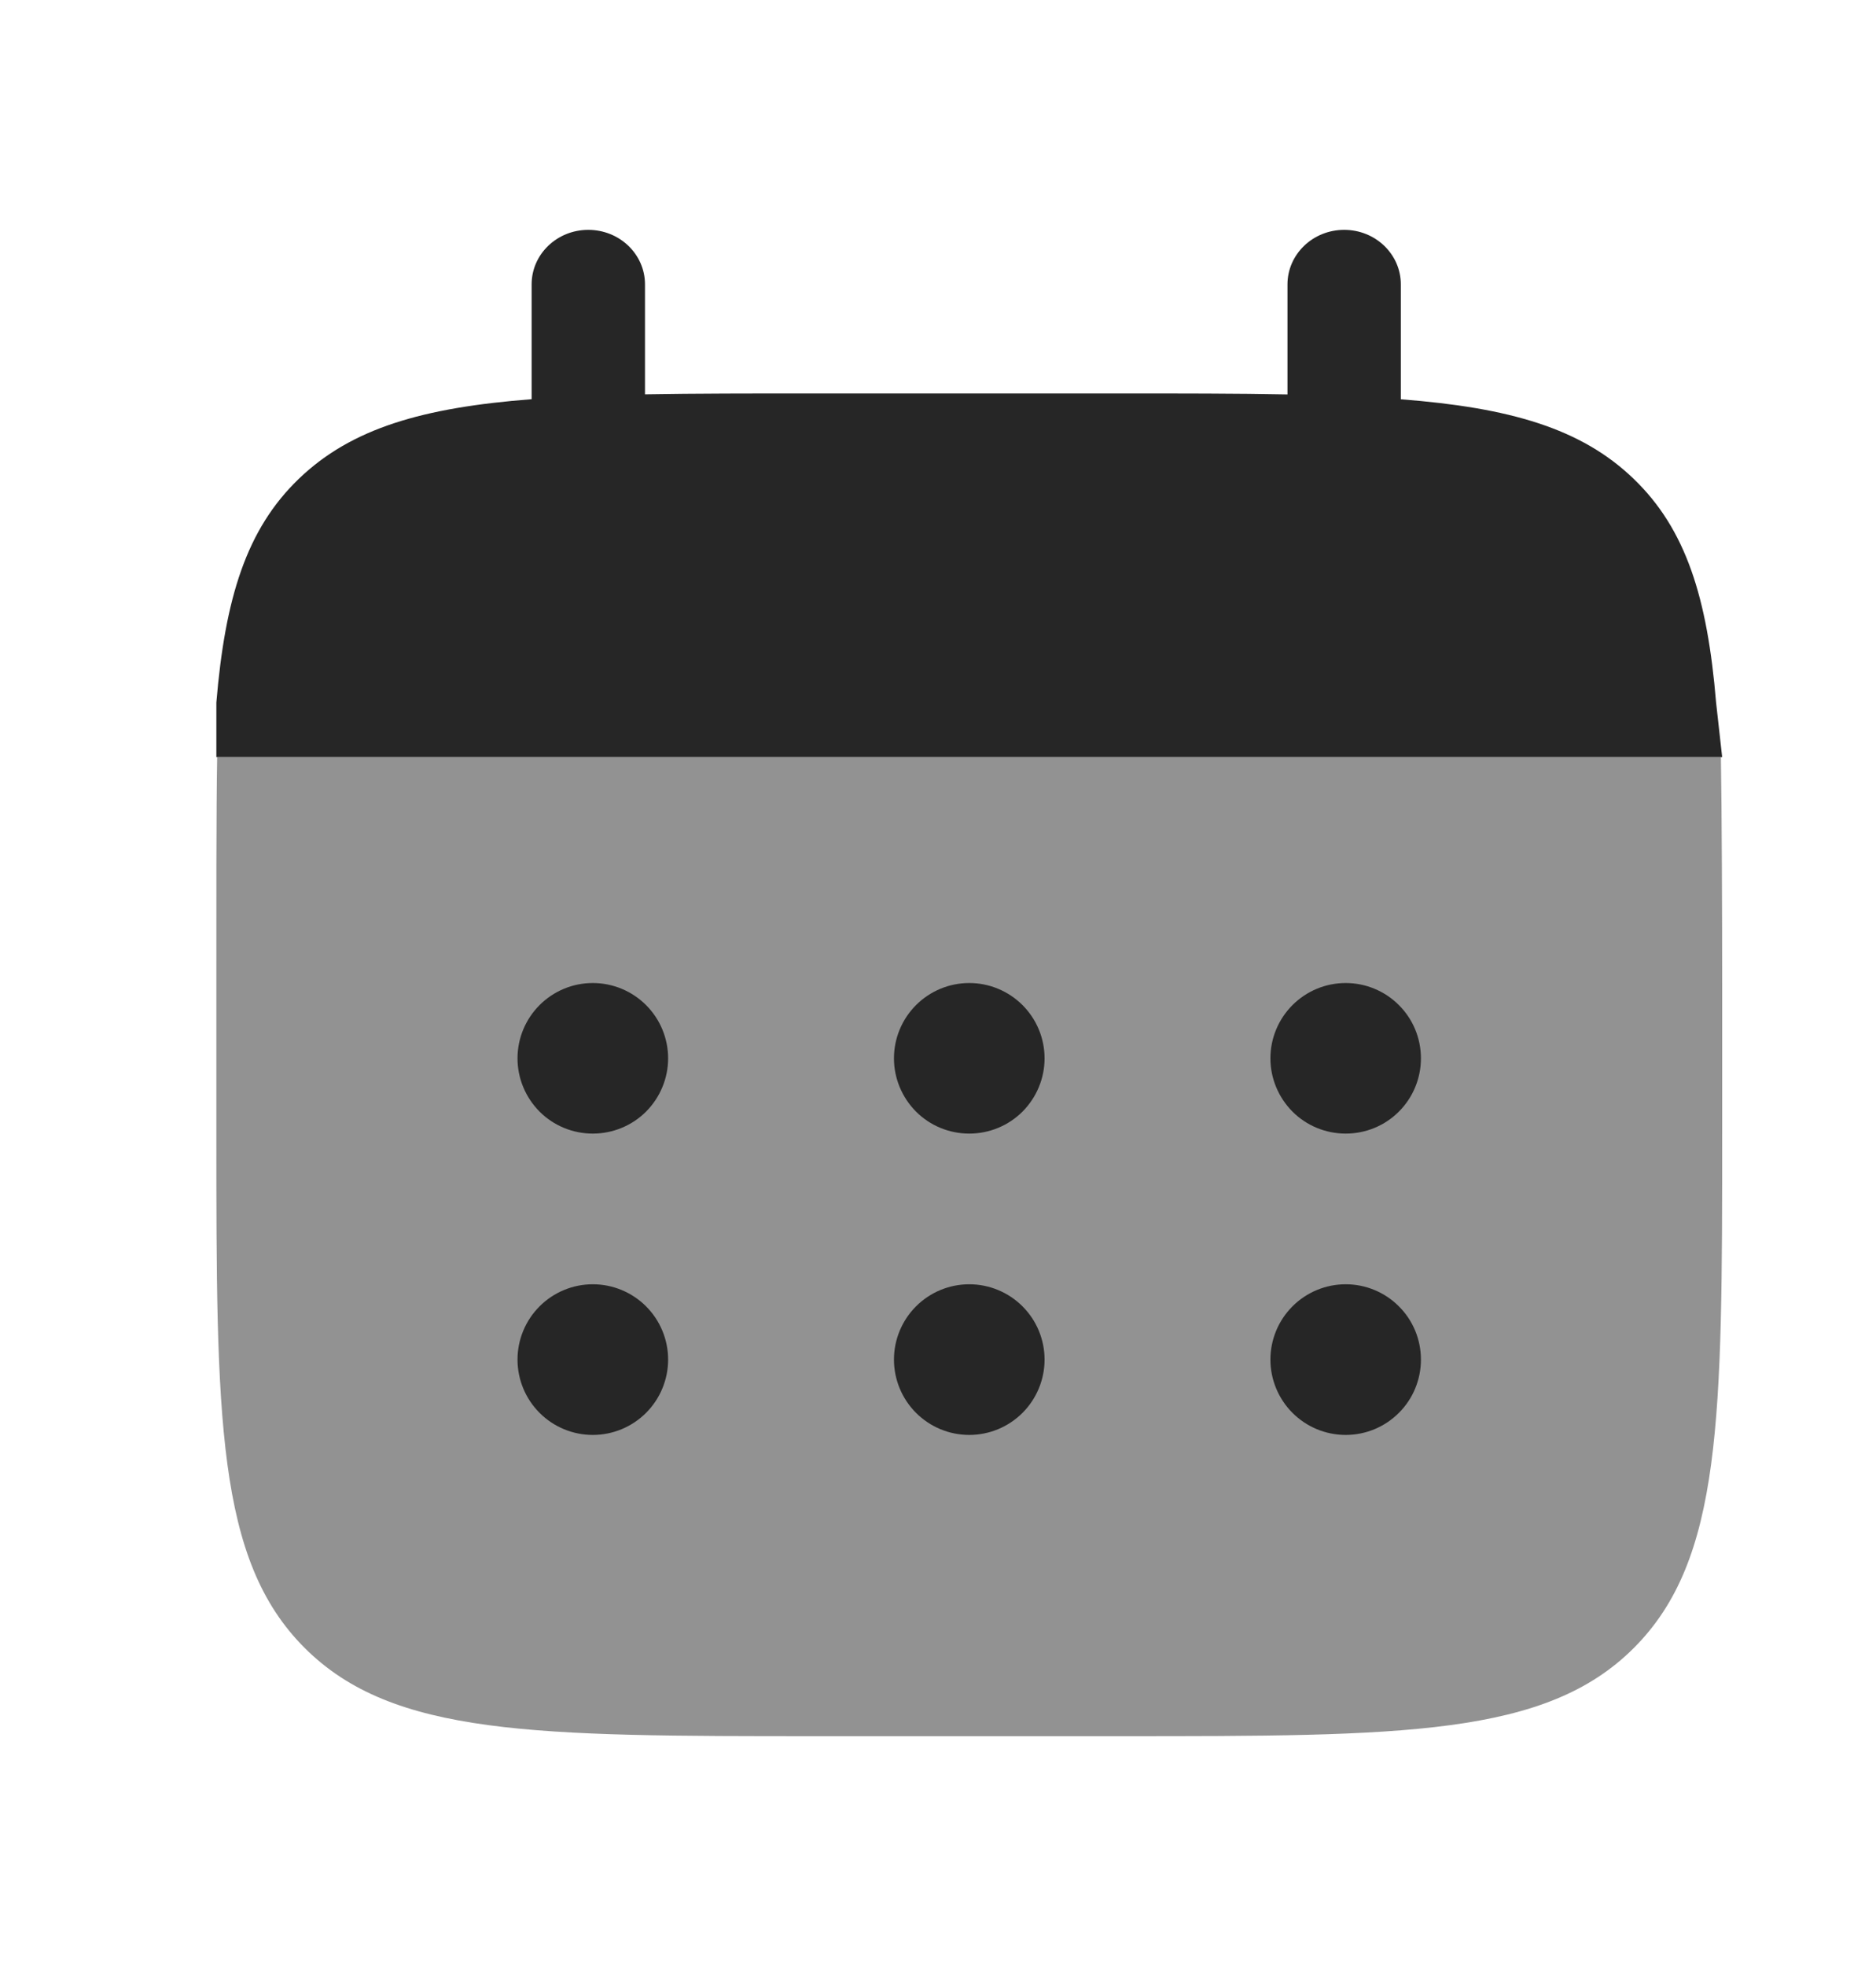
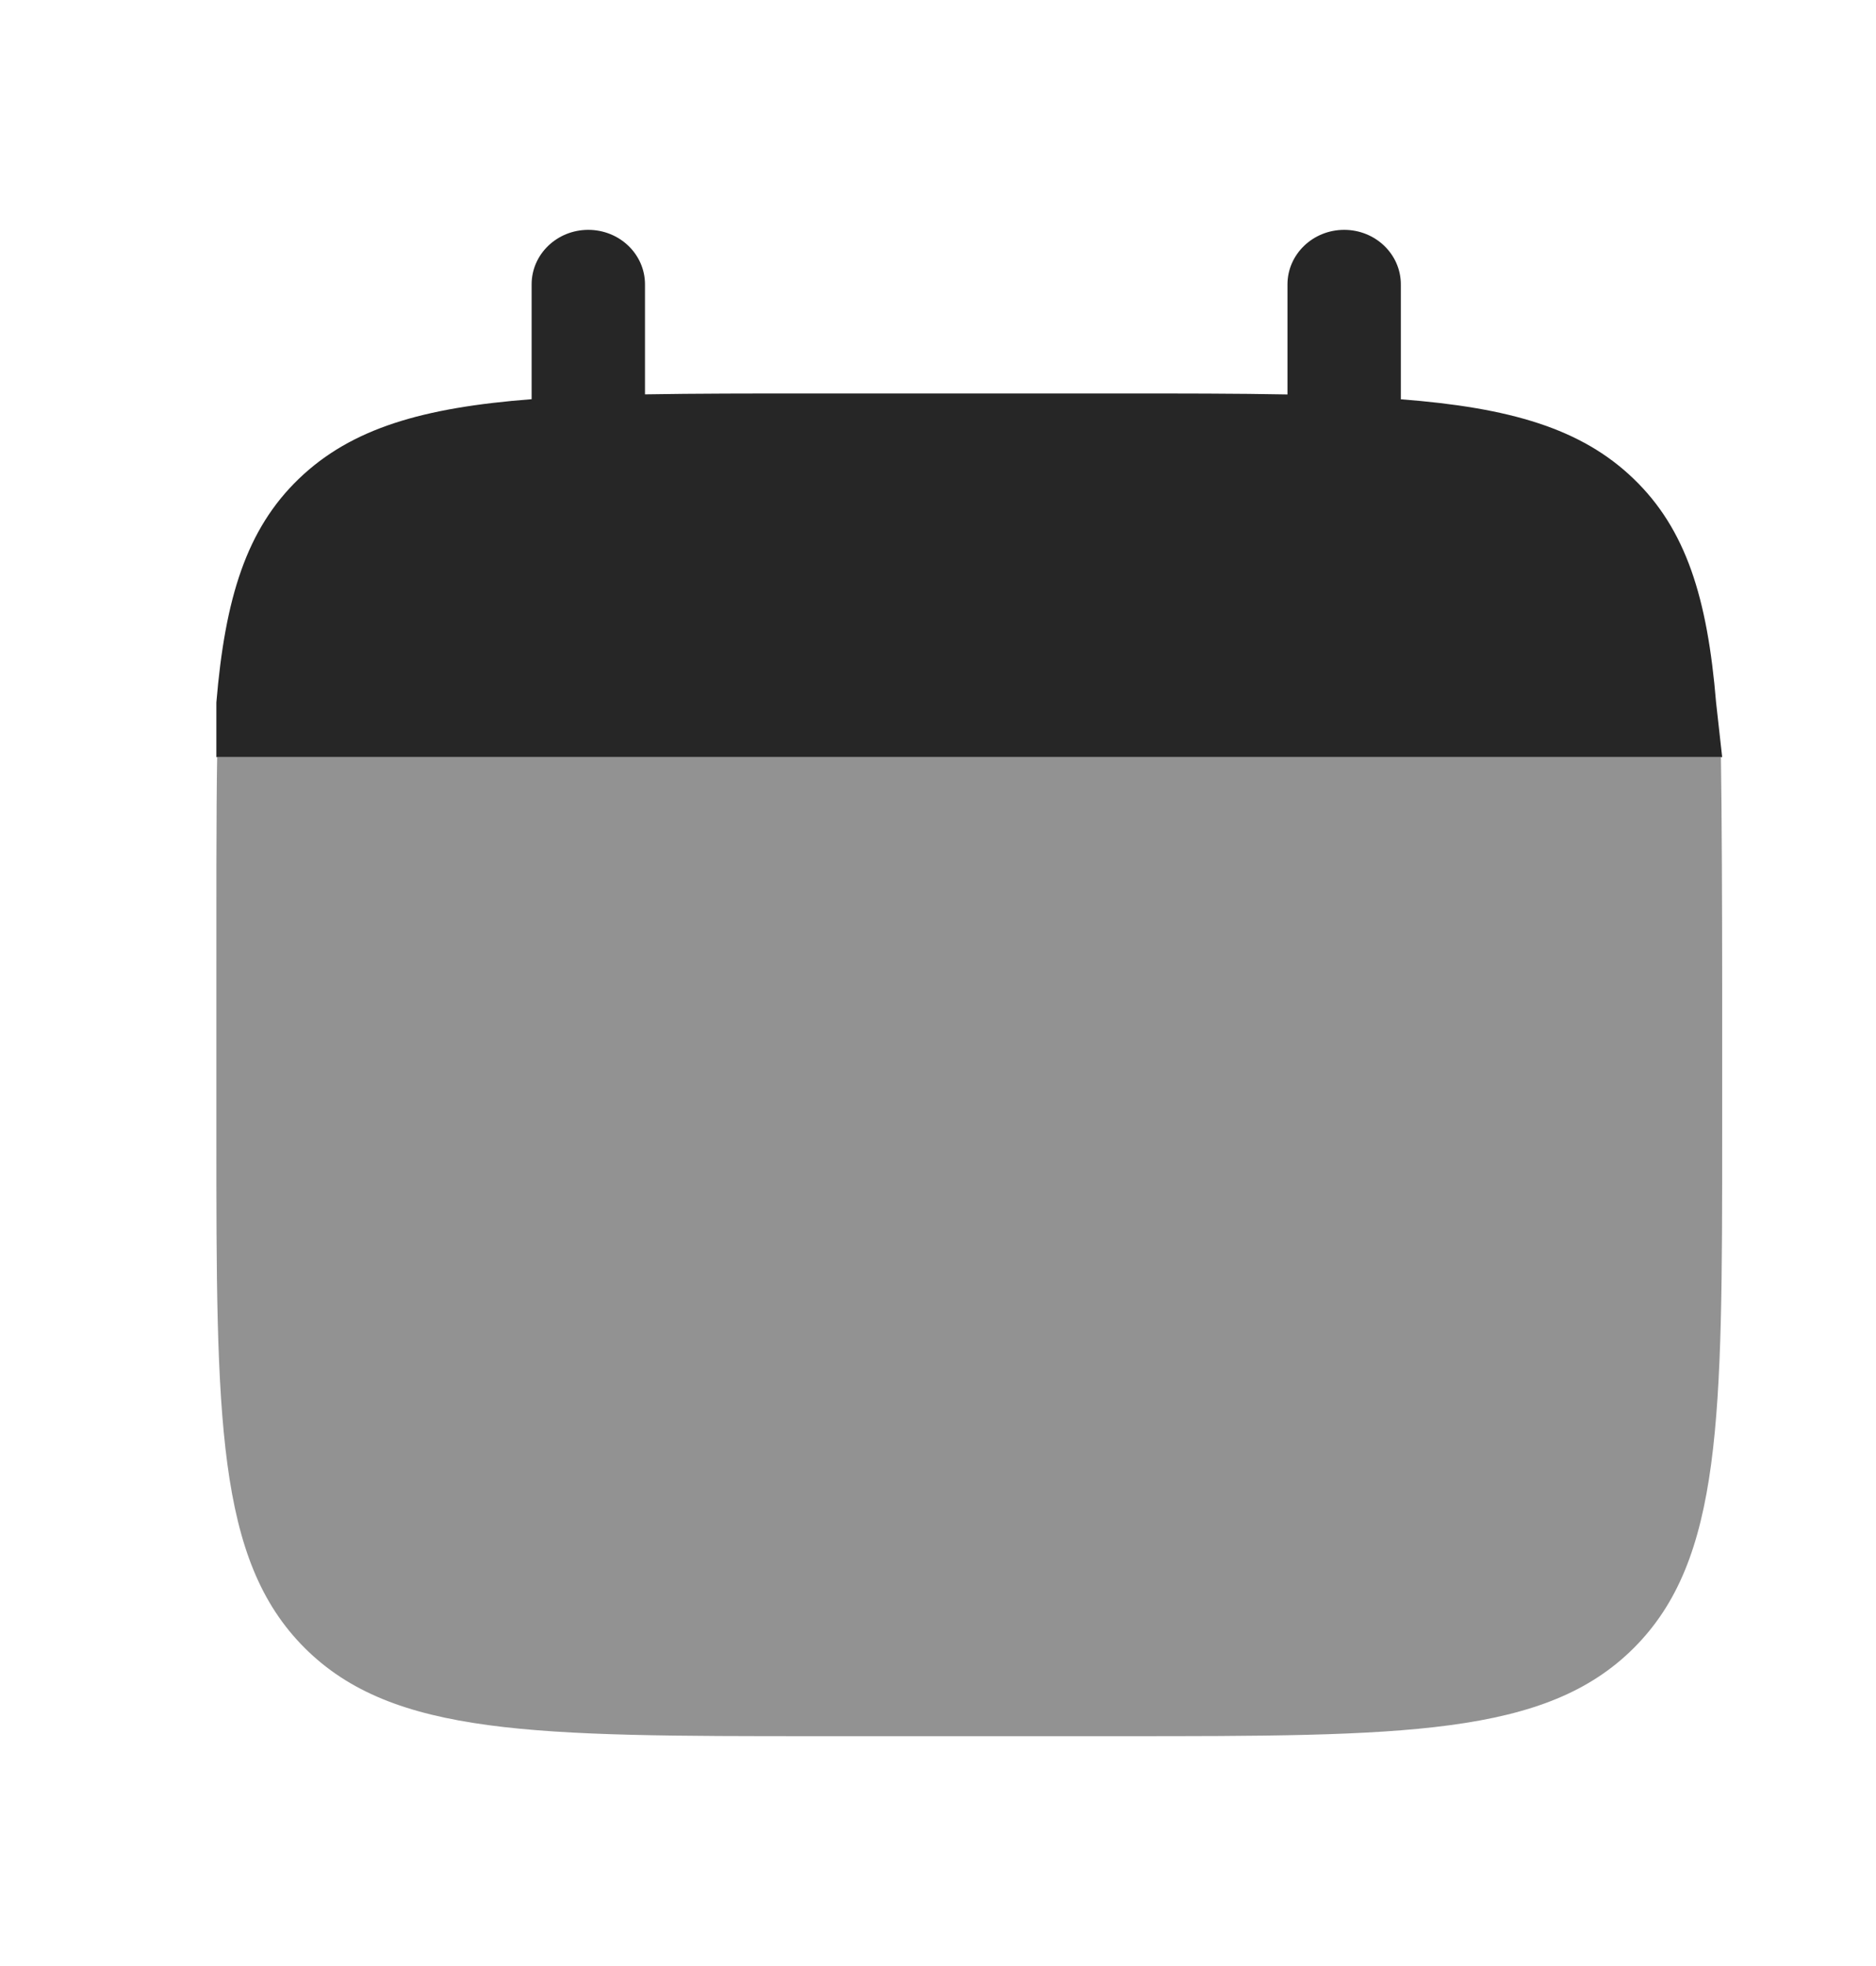
<svg xmlns="http://www.w3.org/2000/svg" width="21" height="22" viewBox="0 0 21 22" fill="none">
  <path d="M6.585 2.572C6.936 2.572 7.22 2.845 7.22 3.182V4.413C7.783 4.403 8.414 4.403 9.125 4.403H12.508C13.218 4.403 13.849 4.403 14.412 4.414V3.183C14.412 2.846 14.696 2.572 15.047 2.572C15.397 2.572 15.681 2.845 15.681 3.182V4.468C16.899 4.562 17.699 4.792 18.286 5.357C18.874 5.922 19.113 6.691 19.21 7.862L19.278 8.472H2.422V7.861C2.52 6.69 2.759 5.921 3.346 5.357C3.934 4.792 4.733 4.561 5.951 4.467V3.182C5.951 2.845 6.235 2.572 6.585 2.572Z" fill="#262626" />
  <path opacity="0.5" d="M19.278 12.685V11C19.278 10.293 19.274 9.032 19.264 8.472H2.431C2.42 9.032 2.422 10.293 2.422 11V12.685C2.422 15.864 2.422 17.453 3.41 18.44C4.398 19.427 5.985 19.428 9.164 19.428H12.536C15.713 19.428 17.302 19.428 18.29 18.44C19.278 17.452 19.278 15.864 19.278 12.685Z" fill="#262626" />
-   <path d="M15.906 15.214C15.906 15.437 15.818 15.652 15.659 15.81C15.502 15.968 15.287 16.057 15.064 16.057C14.84 16.057 14.626 15.968 14.468 15.81C14.31 15.652 14.221 15.437 14.221 15.214C14.221 14.99 14.31 14.776 14.468 14.618C14.626 14.46 14.84 14.371 15.064 14.371C15.287 14.371 15.502 14.46 15.659 14.618C15.818 14.776 15.906 14.99 15.906 15.214ZM15.906 11.843C15.906 12.066 15.818 12.28 15.659 12.439C15.502 12.597 15.287 12.685 15.064 12.685C14.84 12.685 14.626 12.597 14.468 12.439C14.31 12.28 14.221 12.066 14.221 11.843C14.221 11.619 14.31 11.405 14.468 11.247C14.626 11.089 14.84 11 15.064 11C15.287 11 15.502 11.089 15.659 11.247C15.818 11.405 15.906 11.619 15.906 11.843ZM11.693 15.214C11.693 15.437 11.604 15.652 11.446 15.81C11.288 15.968 11.073 16.057 10.85 16.057C10.626 16.057 10.412 15.968 10.254 15.81C10.096 15.652 10.007 15.437 10.007 15.214C10.007 14.99 10.096 14.776 10.254 14.618C10.412 14.46 10.626 14.371 10.85 14.371C11.073 14.371 11.288 14.46 11.446 14.618C11.604 14.776 11.693 14.99 11.693 15.214ZM11.693 11.843C11.693 12.066 11.604 12.28 11.446 12.439C11.288 12.597 11.073 12.685 10.85 12.685C10.626 12.685 10.412 12.597 10.254 12.439C10.096 12.28 10.007 12.066 10.007 11.843C10.007 11.619 10.096 11.405 10.254 11.247C10.412 11.089 10.626 11 10.85 11C11.073 11 11.288 11.089 11.446 11.247C11.604 11.405 11.693 11.619 11.693 11.843ZM7.479 15.214C7.479 15.437 7.39 15.652 7.232 15.81C7.074 15.968 6.859 16.057 6.636 16.057C6.412 16.057 6.198 15.968 6.04 15.81C5.882 15.652 5.793 15.437 5.793 15.214C5.793 14.99 5.882 14.776 6.04 14.618C6.198 14.46 6.412 14.371 6.636 14.371C6.859 14.371 7.074 14.46 7.232 14.618C7.39 14.776 7.479 14.99 7.479 15.214ZM7.479 11.843C7.479 12.066 7.39 12.28 7.232 12.439C7.074 12.597 6.859 12.685 6.636 12.685C6.412 12.685 6.198 12.597 6.04 12.439C5.882 12.28 5.793 12.066 5.793 11.843C5.793 11.619 5.882 11.405 6.04 11.247C6.198 11.089 6.412 11 6.636 11C6.859 11 7.074 11.089 7.232 11.247C7.39 11.405 7.479 11.619 7.479 11.843Z" fill="#262626" />
</svg>